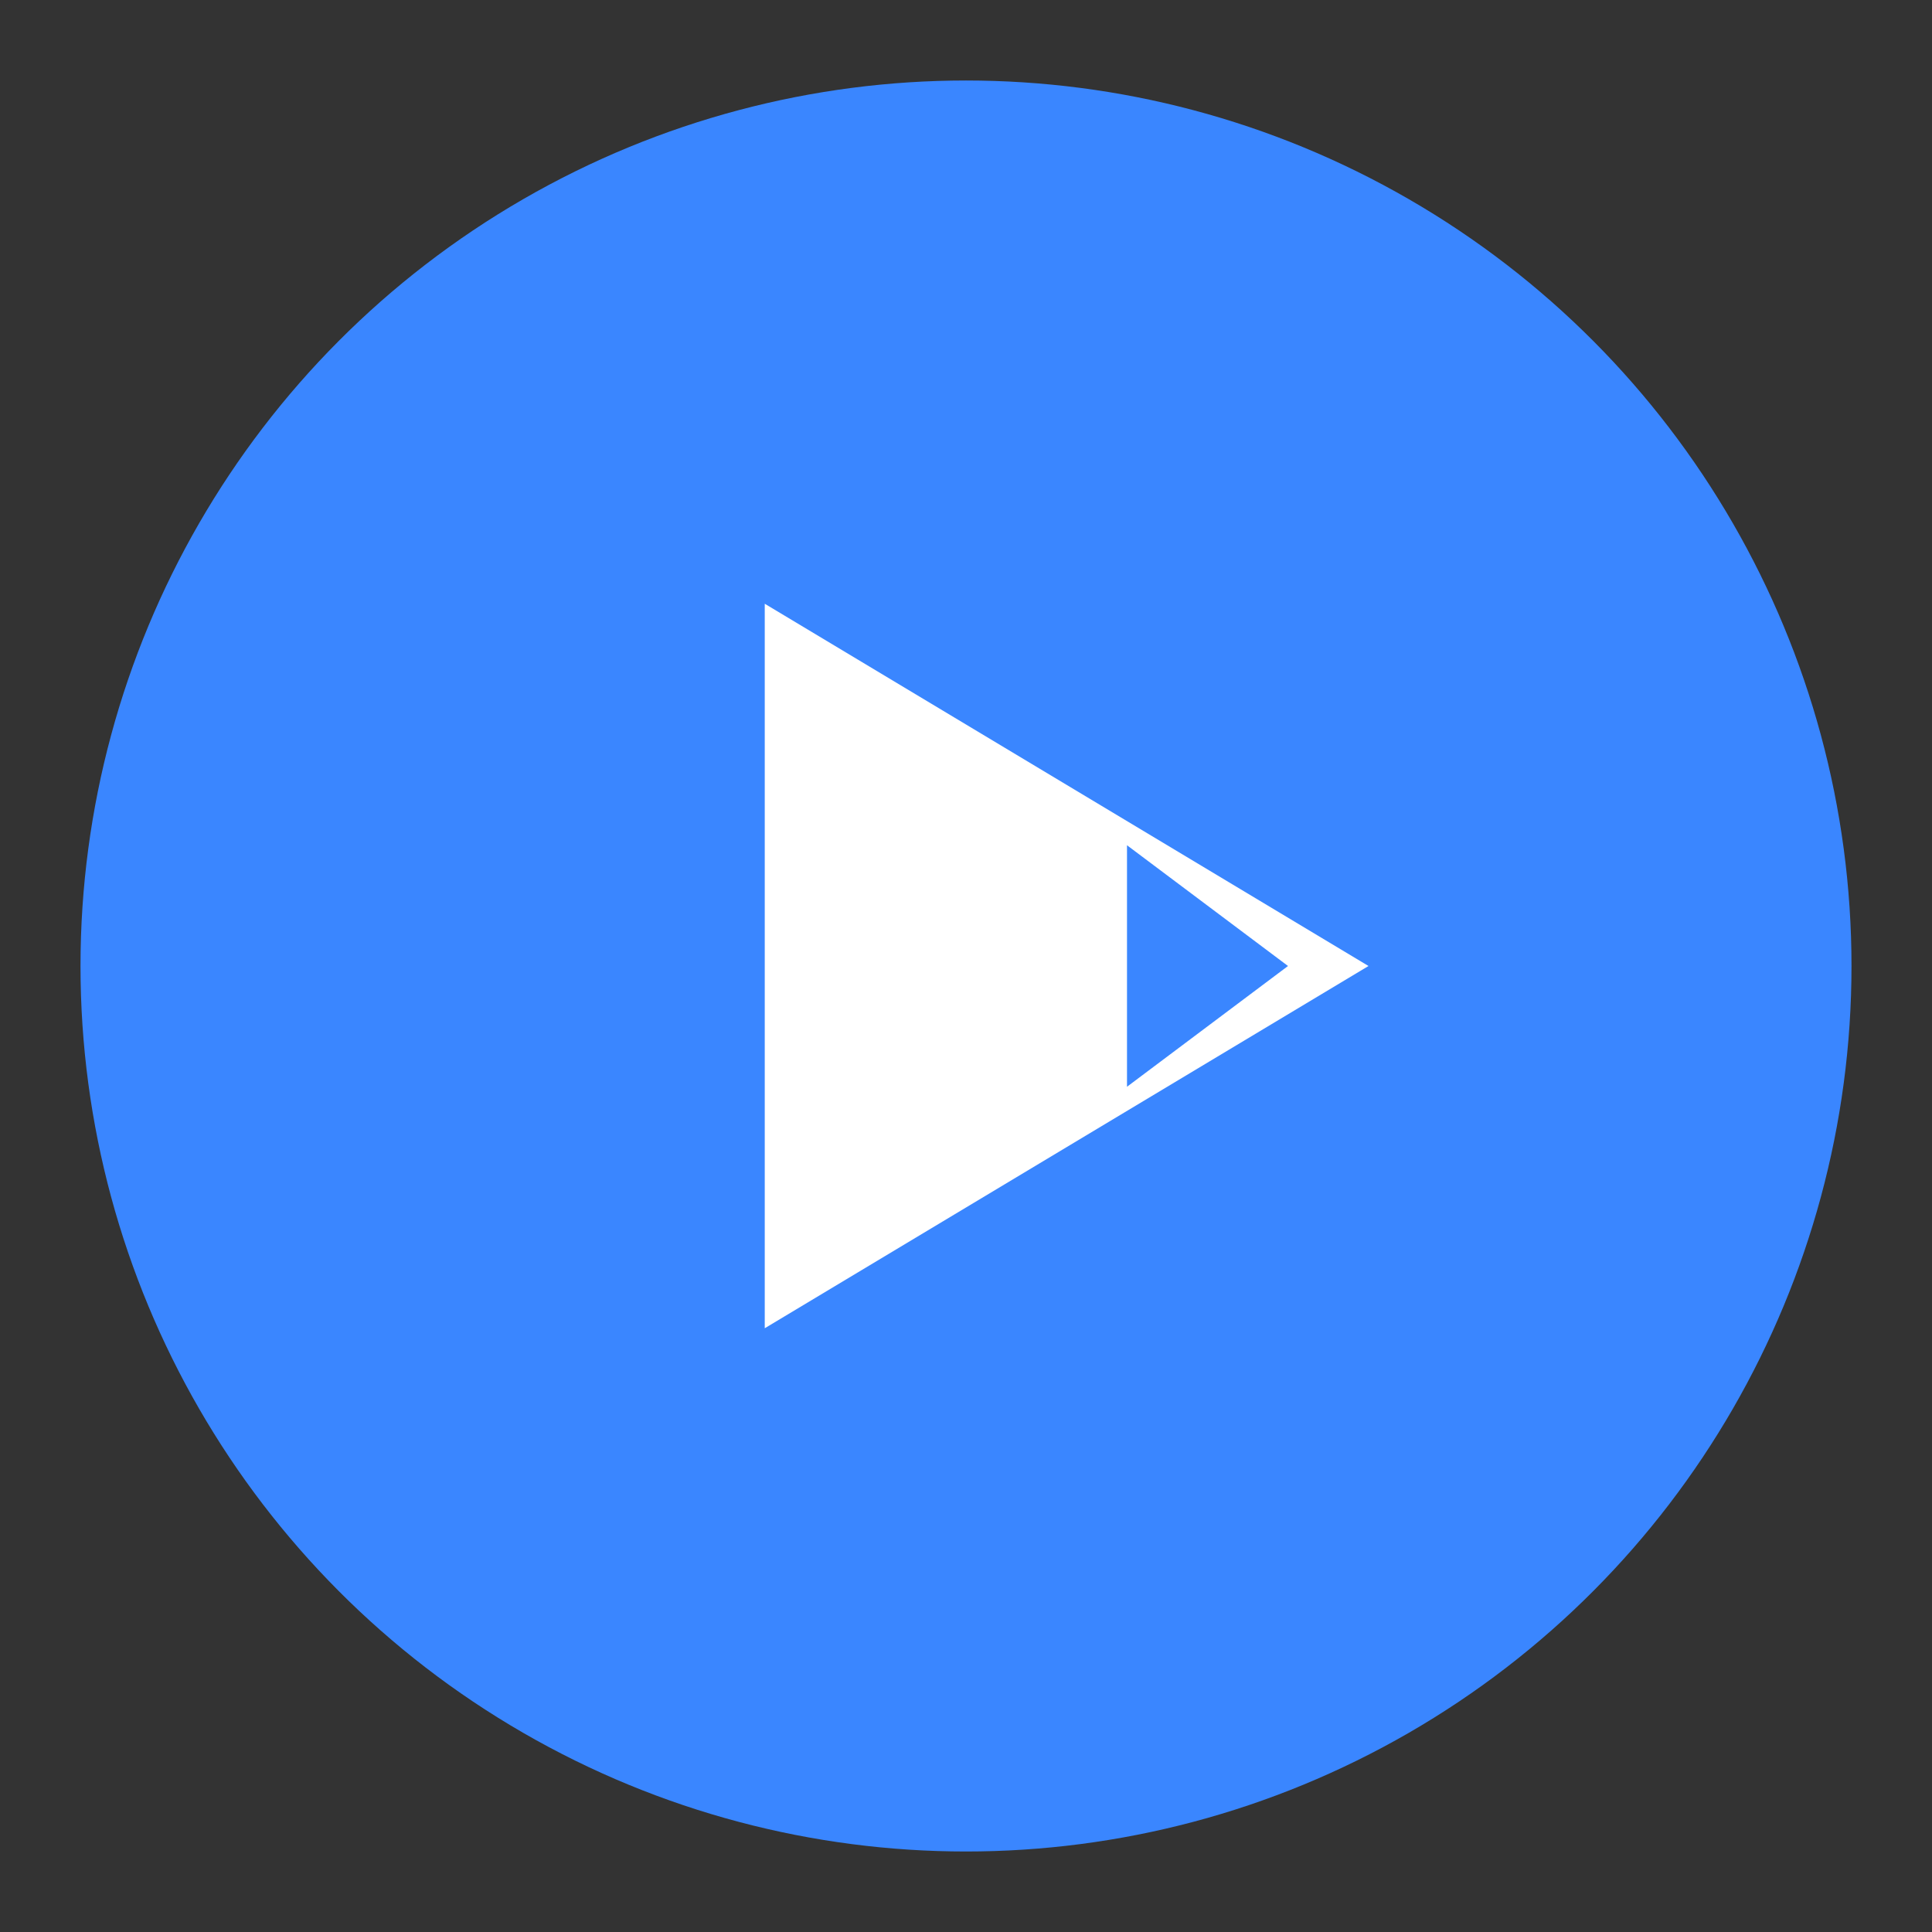
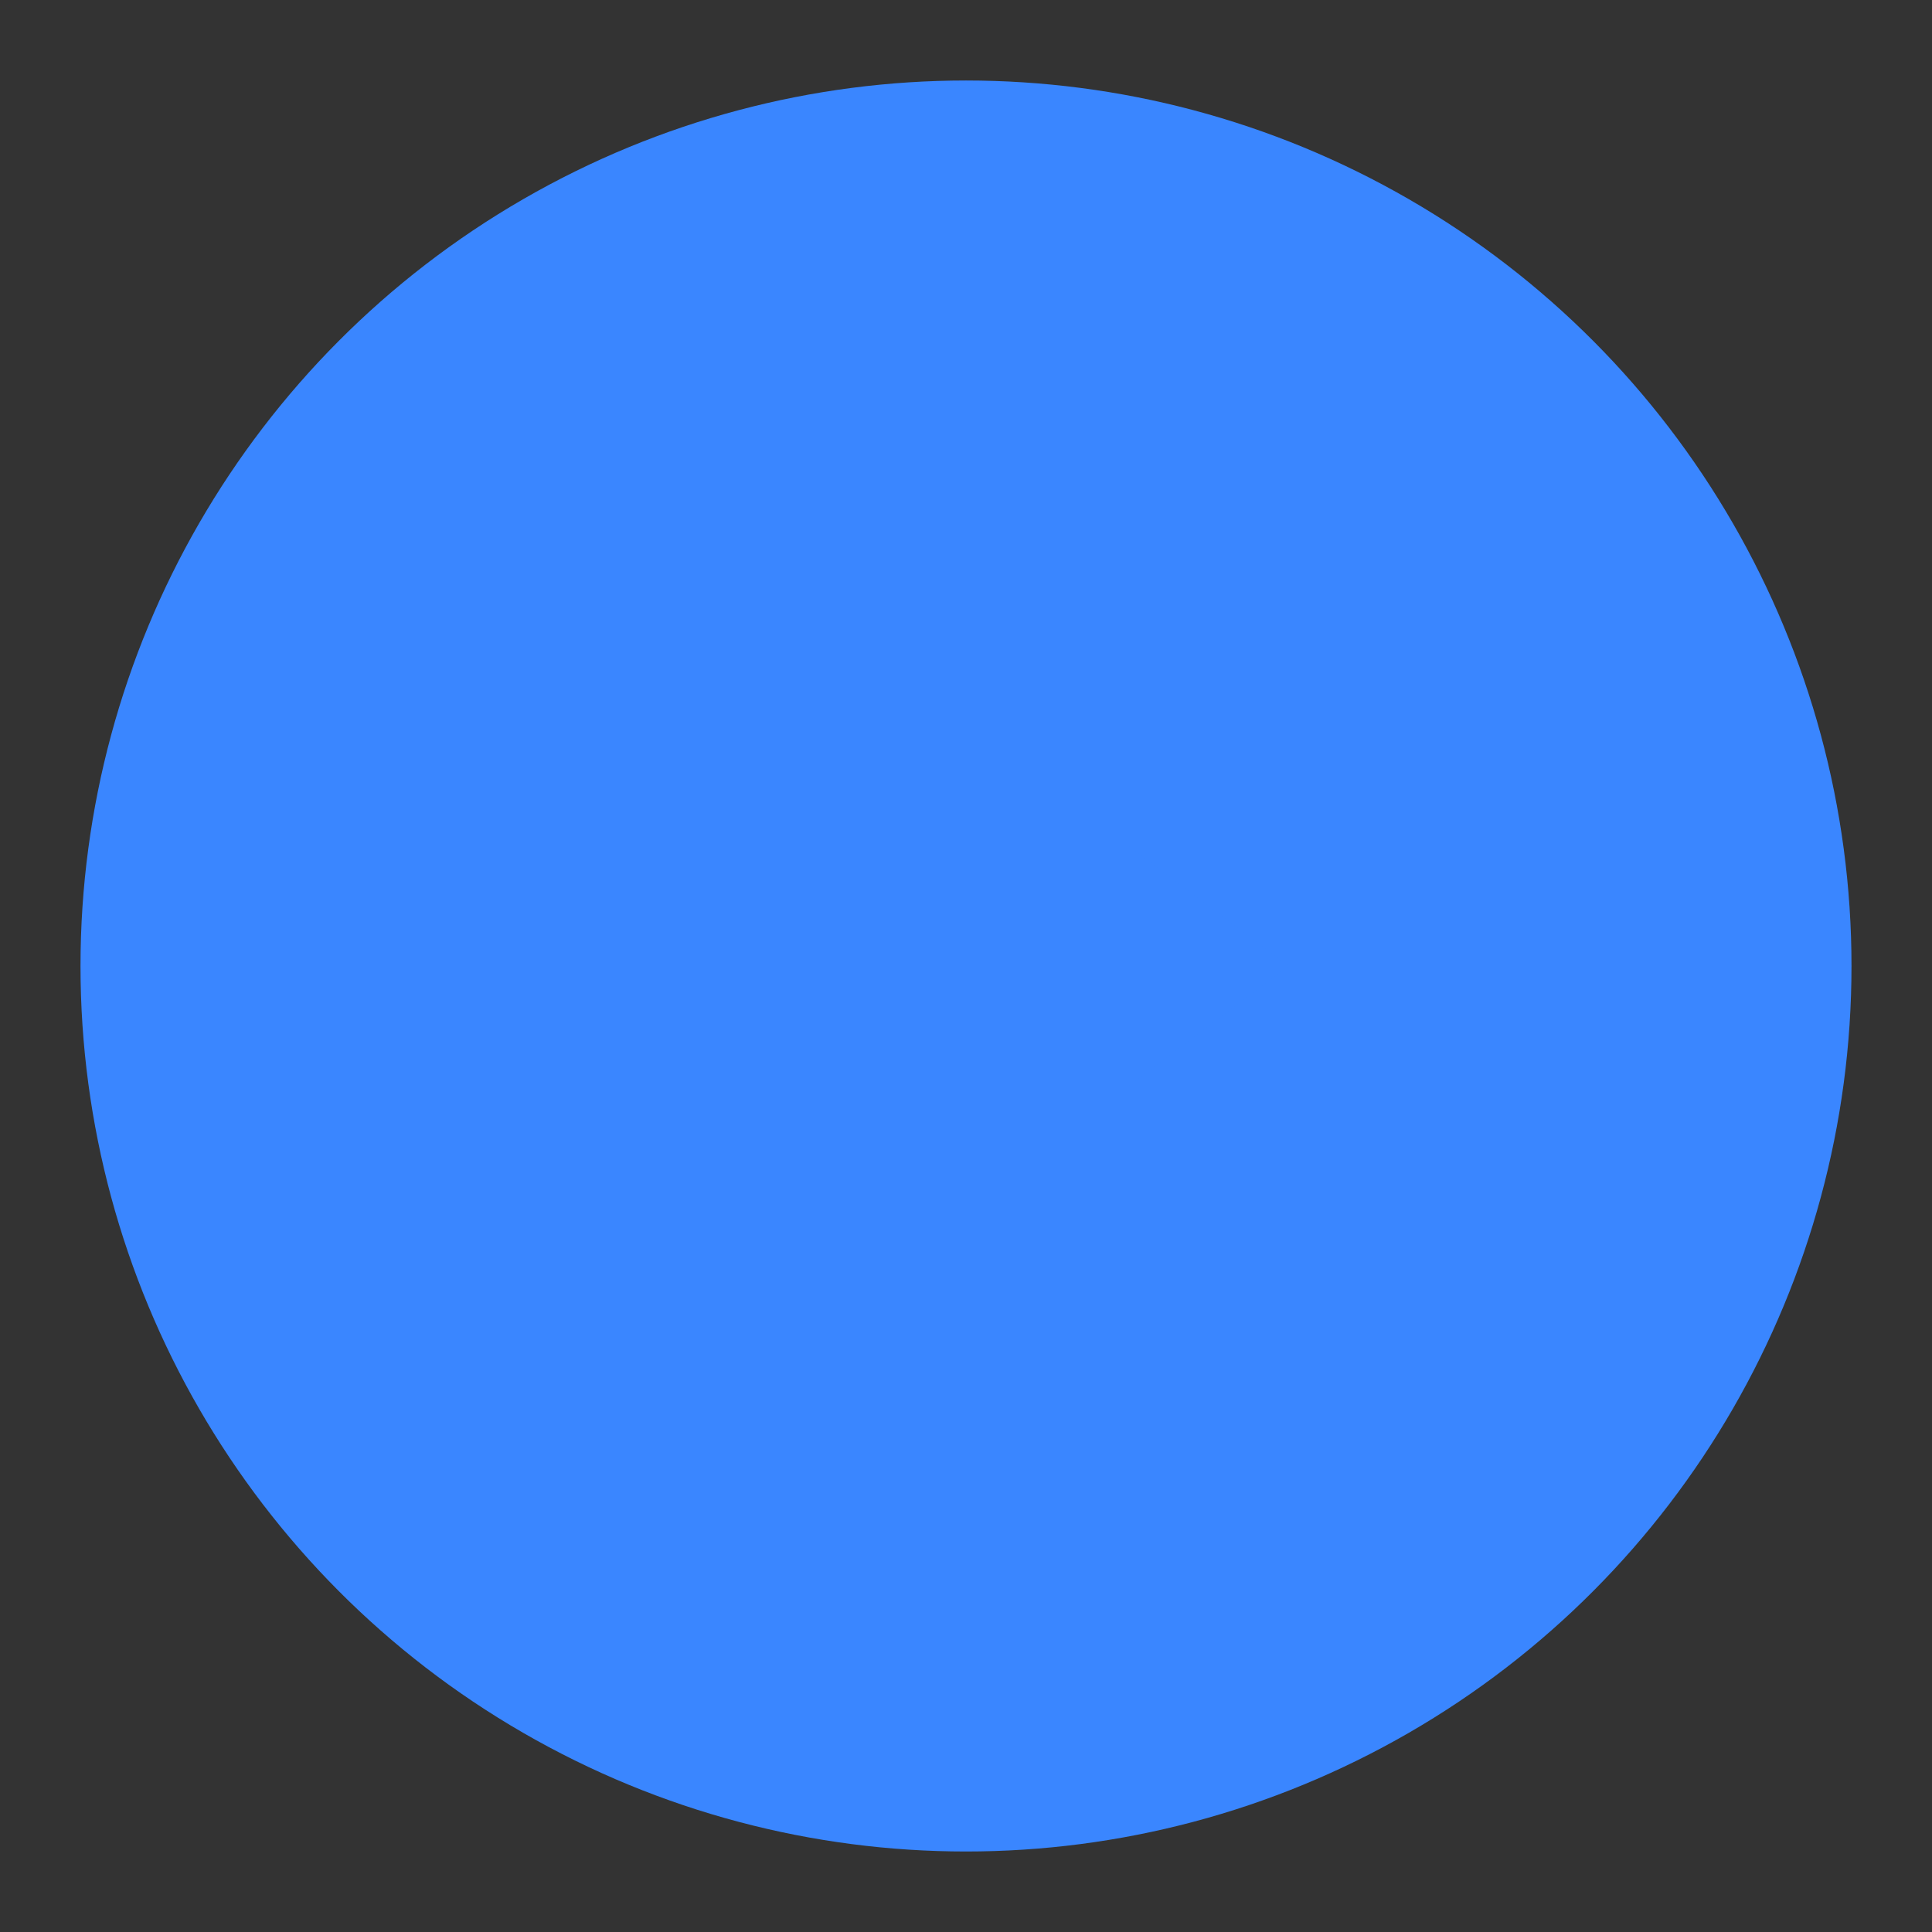
<svg xmlns="http://www.w3.org/2000/svg" viewBox="0 0 24 24" width="24" height="24">
  <rect x="0" y="0" width="24" height="24" fill="#333333" stroke="none" />
  <circle cx="12" cy="12" r="11" fill="#3a86ff" />
-   <path d="M9.5 7.5v9l7.5-4.5z" fill="white" />
  <path d="M16 12l-2 1.5v-3z" fill="#3a86ff" />
</svg>